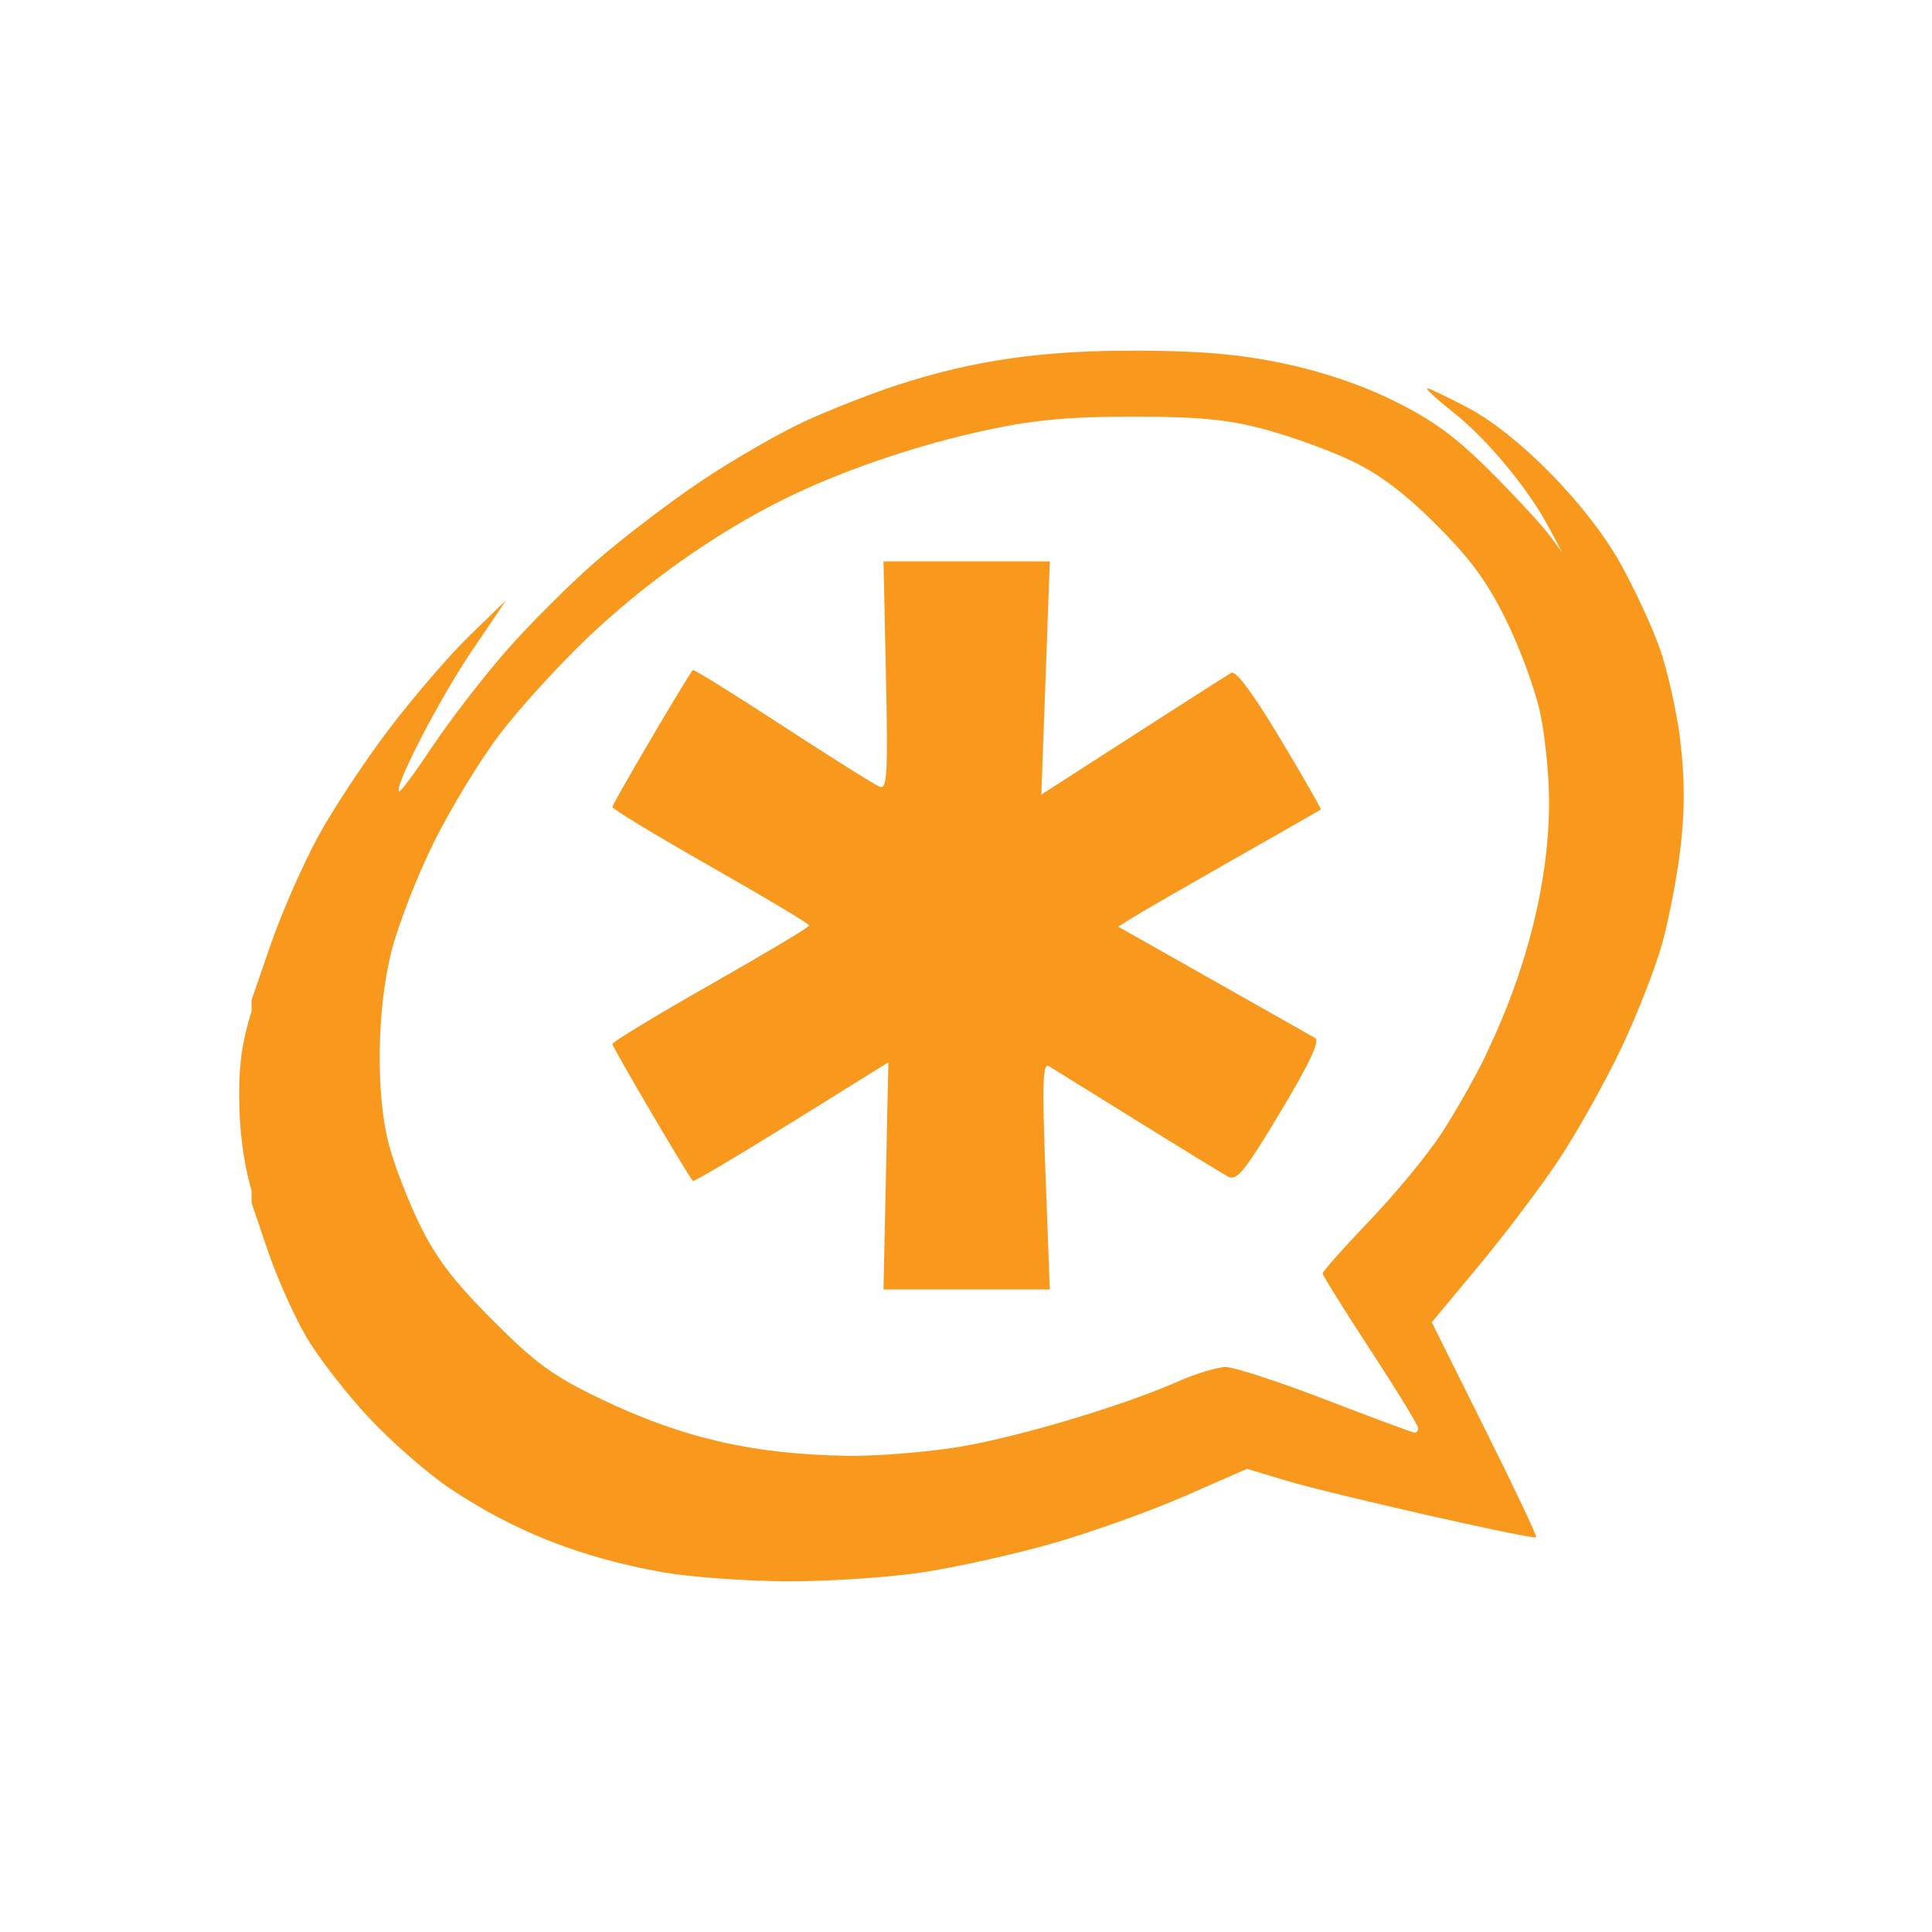
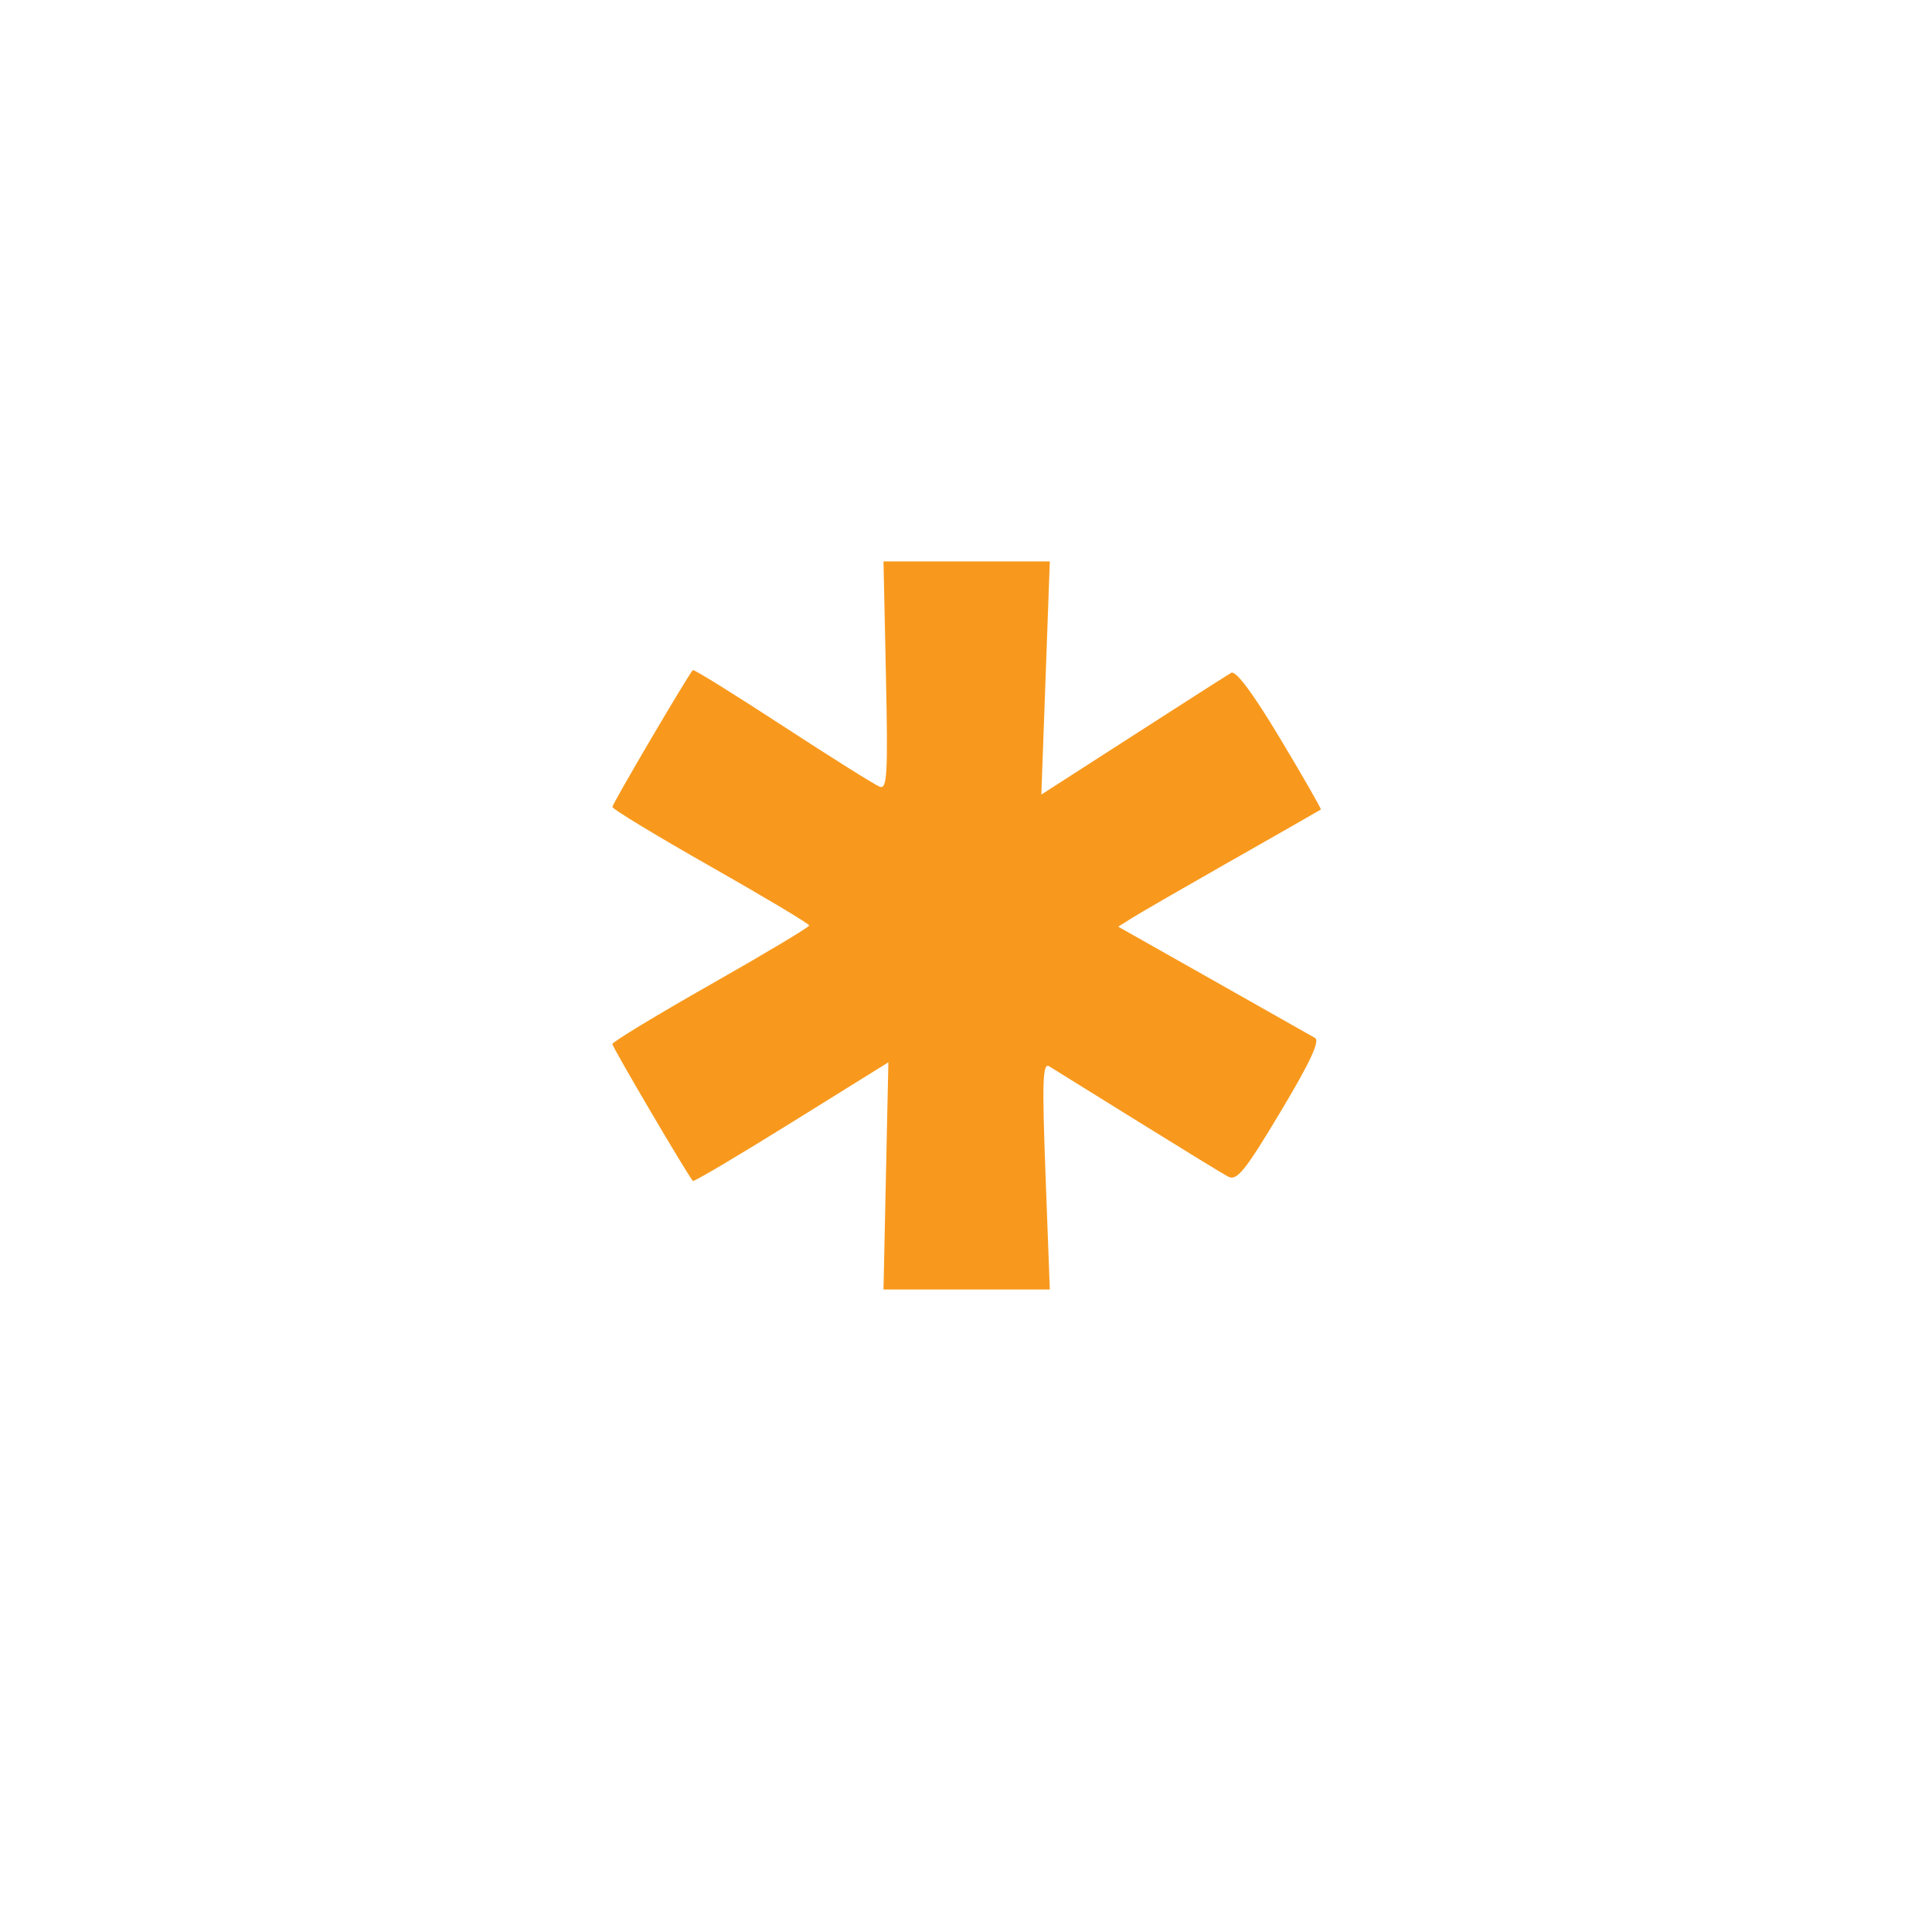
<svg xmlns="http://www.w3.org/2000/svg" viewBox="0 -1 34 34" version="1.1" aria-label="Asterisk logo">
  <path fill="#F8991D" d="M21.7 14.129c0.838-0.476 1.533-0.874 1.545-0.883s-0.31-0.571-0.716-1.248c-0.482-0.803-0.781-1.205-0.863-1.157-0.068 0.041-0.526 0.332-1.017 0.648s-1.215 0.781-1.608 1.034l-0.715 0.46 0.149-4.103h-2.927l0.043 2.012c0.037 1.731 0.022 2.004-0.11 1.953-0.084-0.032-0.852-0.514-1.706-1.071s-1.566-0.999-1.582-0.982c-0.087 0.092-1.416 2.352-1.416 2.409-0 0.037 0.779 0.509 1.732 1.050s1.732 1.007 1.732 1.036-0.779 0.495-1.732 1.036c-0.953 0.541-1.732 1.014-1.732 1.050 0 0.057 1.329 2.317 1.417 2.41 0.017 0.018 0.798-0.445 1.735-1.028l1.705-1.060-0.043 1.999-0.043 1.999h2.927l-0.075-2.006c-0.062-1.65-0.051-1.991 0.063-1.922 0.076 0.047 0.775 0.481 1.553 0.964s1.496 0.924 1.596 0.977c0.154 0.082 0.295-0.092 0.92-1.135 0.52-0.867 0.701-1.253 0.61-1.305-0.071-0.041-0.879-0.498-1.796-1.016l-1.667-0.942 0.249-0.157c0.137-0.086 0.934-0.546 1.772-1.023z" />
-   <path fill="#F8991D" d="M29.574 12.050c-0.062-0.501-0.224-1.235-0.361-1.628s-0.456-1.078-0.706-1.523c-0.573-1.018-1.792-2.258-2.675-2.724-0.355-0.187-0.675-0.341-0.715-0.341s0.165 0.191 0.46 0.423c0.591 0.467 1.32 1.346 1.68 2.025l0.236 0.44-0.236-0.315c-0.129-0.173-0.592-0.675-1.031-1.113-0.607-0.607-1.009-0.901-1.69-1.237-0.58-0.287-1.26-0.516-1.943-0.66-0.776-0.163-1.448-0.222-2.573-0.226-1.681-0.006-2.888 0.168-4.244 0.61-0.456 0.149-1.186 0.436-1.621 0.637s-1.243 0.665-1.795 1.034c-0.552 0.368-1.393 1.009-1.867 1.421s-1.2 1.137-1.611 1.611c-0.412 0.475-0.991 1.229-1.287 1.674s-0.553 0.792-0.574 0.771c-0.087-0.087 0.721-1.644 1.283-2.475l0.604-0.893-0.65 0.63c-0.357 0.347-0.992 1.087-1.415 1.644s-0.985 1.408-1.247 1.89-0.634 1.325-0.824 1.874l-0.345 0.998v0.197c-0.154 0.503-0.218 0.872-0.218 1.459 0.003 0.643 0.064 1.145 0.218 1.708v0.207l0.285 0.84c0.156 0.462 0.461 1.147 0.679 1.52s0.724 1.022 1.122 1.444 1.036 0.977 1.418 1.231c1.138 0.756 2.29 1.208 3.738 1.467 0.462 0.082 1.425 0.152 2.14 0.158s1.796-0.064 2.402-0.154c0.607-0.090 1.657-0.324 2.334-0.519s1.717-0.568 2.314-0.83l1.086-0.476 0.689 0.207c0.784 0.237 4.352 1.046 4.401 0.998 0.018-0.018-0.388-0.875-0.903-1.907l-0.935-1.877 0.83-0.998c0.458-0.549 1.097-1.395 1.418-1.881s0.808-1.359 1.086-1.943c0.278-0.584 0.602-1.415 0.722-1.848s0.267-1.203 0.325-1.713c0.073-0.64 0.071-1.209-0.007-1.838zM26.161 17.544c-0.195 0.404-0.557 1.042-0.804 1.418s-0.818 1.064-1.267 1.533c-0.449 0.468-0.814 0.882-0.814 0.916s0.378 0.639 0.84 1.346c0.462 0.707 0.84 1.324 0.84 1.372s-0.024 0.085-0.056 0.085c-0.031 0-0.734-0.26-1.559-0.578s-1.622-0.578-1.769-0.578-0.52 0.112-0.83 0.249c-1.025 0.452-2.936 1.017-3.965 1.172-0.557 0.084-1.389 0.148-1.851 0.141-1.668-0.024-2.922-0.313-4.359-1.004-0.841-0.405-1.139-0.622-1.9-1.385-0.688-0.69-0.995-1.093-1.287-1.694-0.21-0.433-0.454-1.070-0.542-1.415-0.226-0.887-0.204-2.365 0.049-3.374 0.115-0.457 0.447-1.313 0.738-1.904s0.809-1.445 1.152-1.9c0.343-0.455 1.050-1.232 1.569-1.726 1.009-0.96 2.231-1.824 3.423-2.419 1.032-0.515 2.403-0.981 3.656-1.244 0.804-0.169 1.436-0.225 2.54-0.223 1.151 0.002 1.647 0.052 2.288 0.223 0.45 0.12 1.136 0.367 1.523 0.551 0.499 0.237 0.938 0.567 1.503 1.132 0.613 0.612 0.897 1.005 1.234 1.69 0.241 0.491 0.509 1.223 0.594 1.628s0.153 1.097 0.154 1.539c0.003 1.392-0.385 2.96-1.103 4.447z" />
</svg>